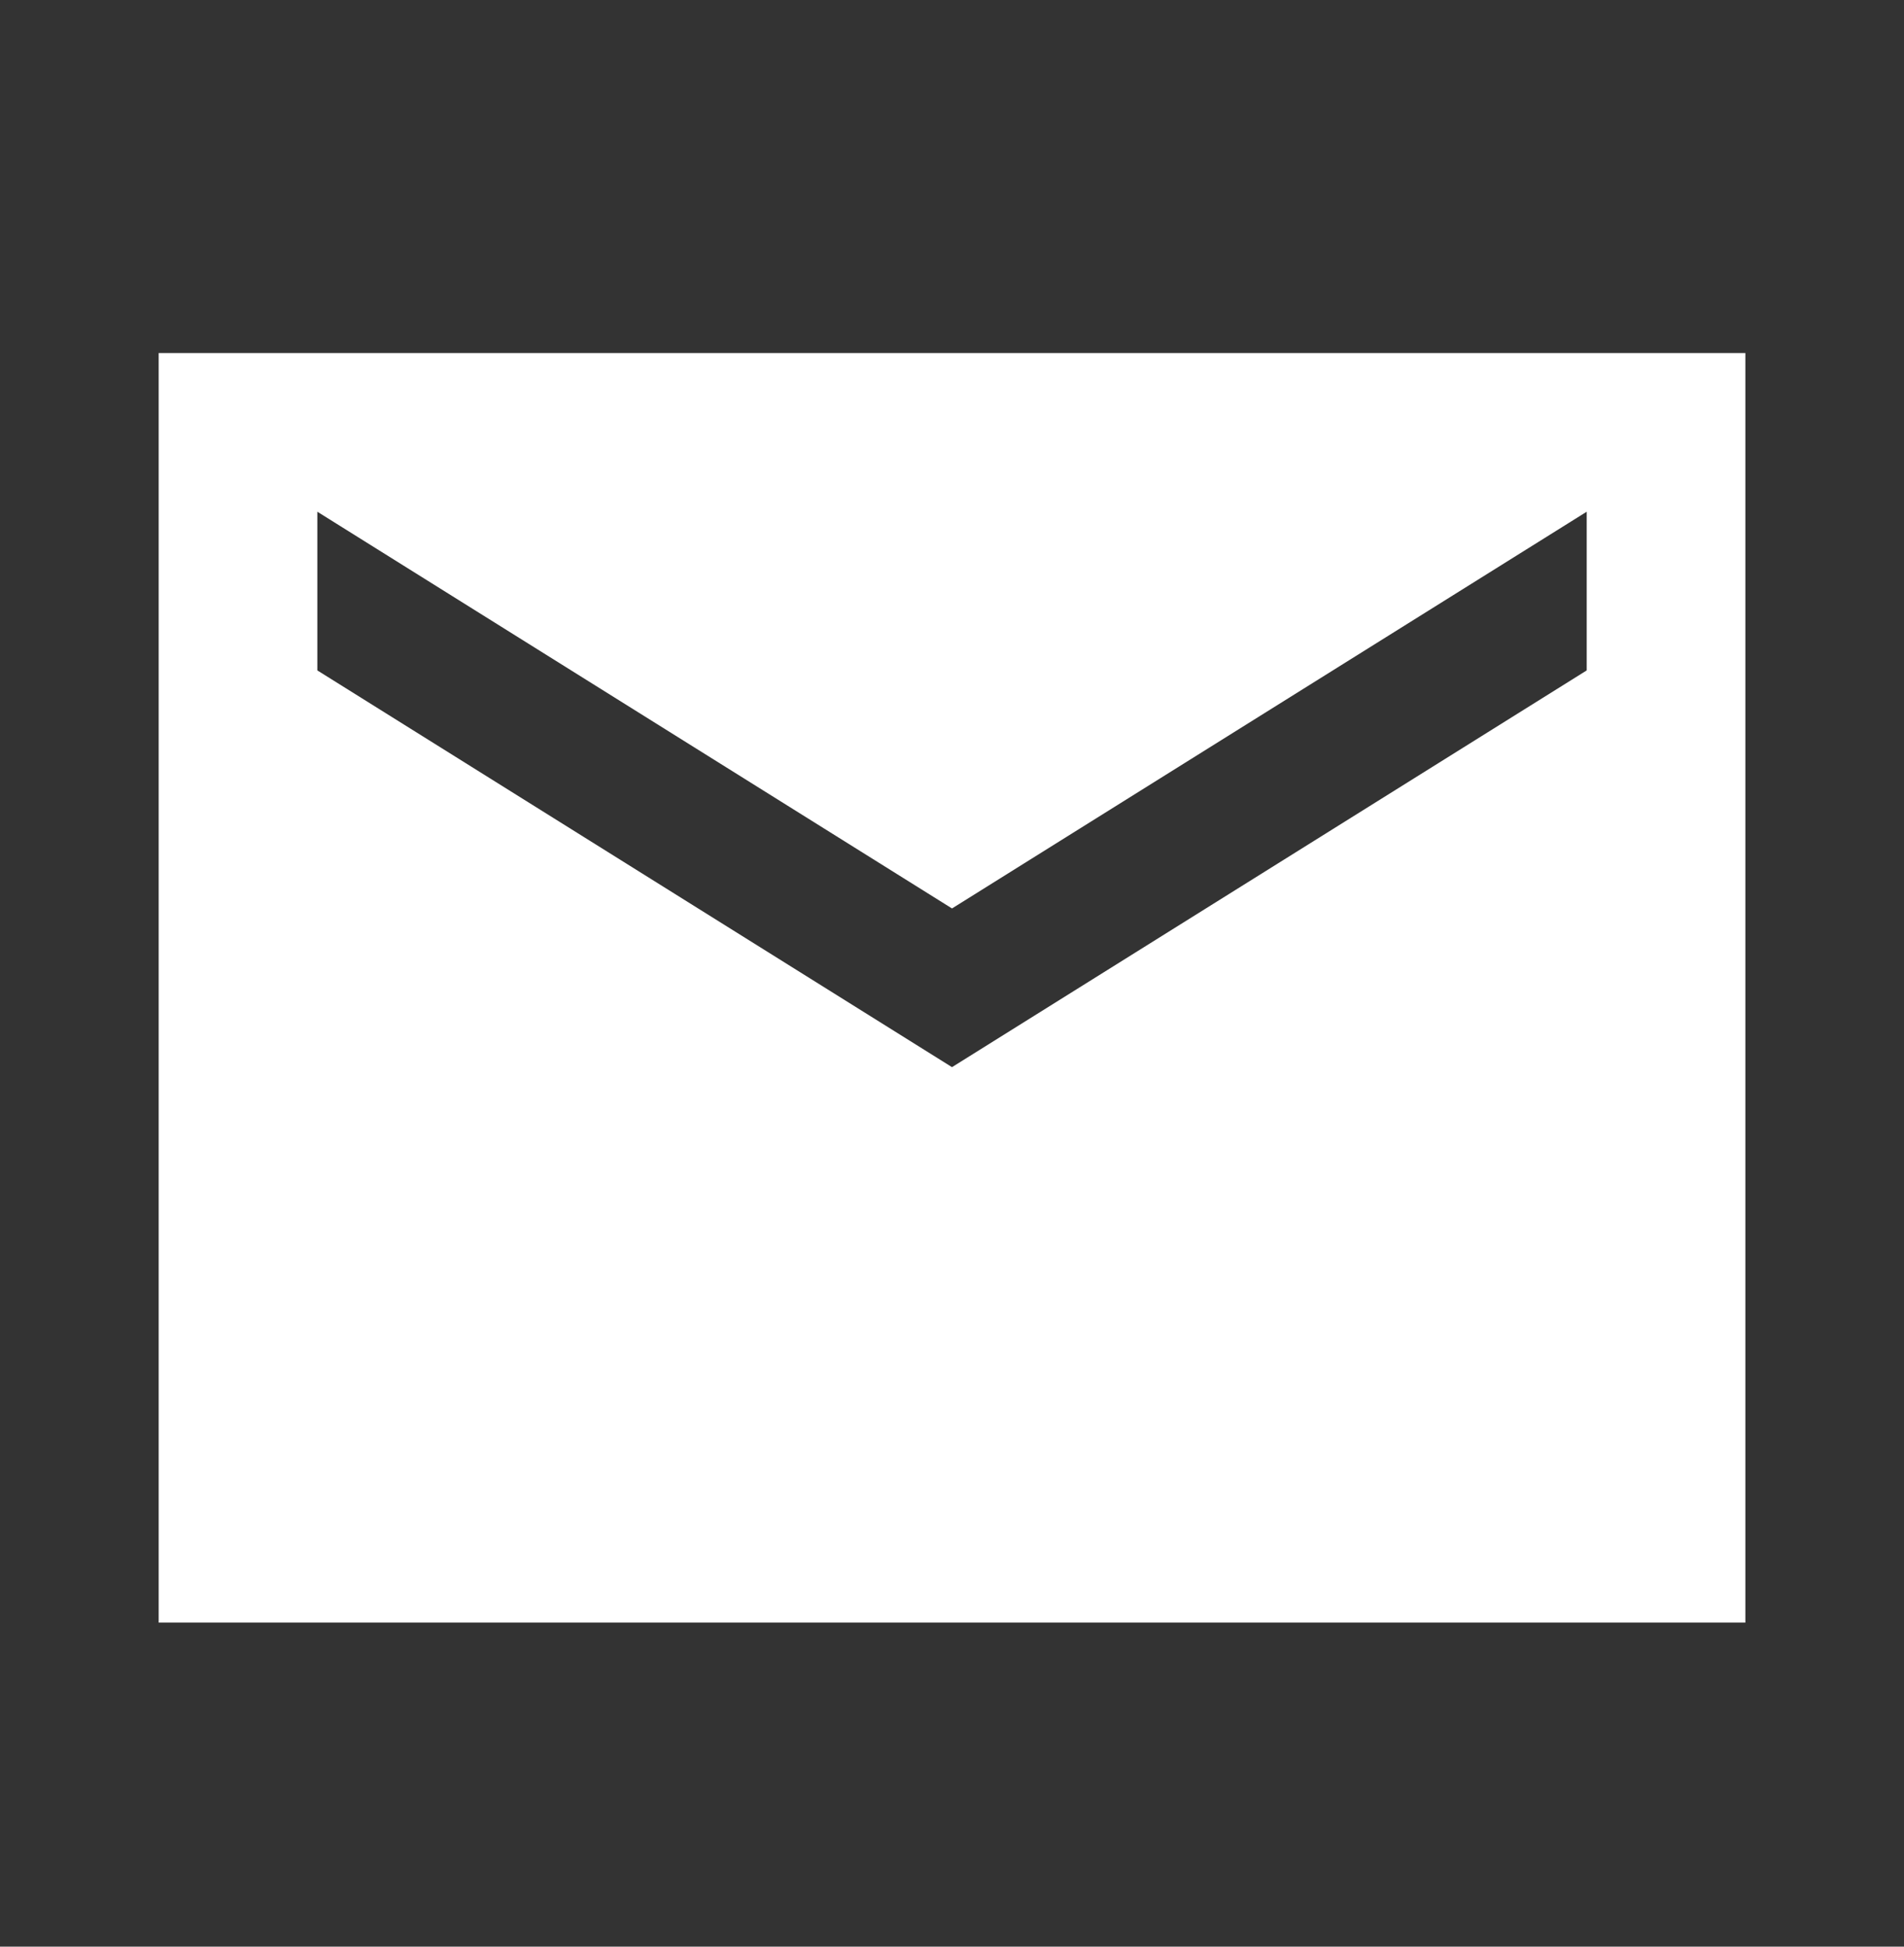
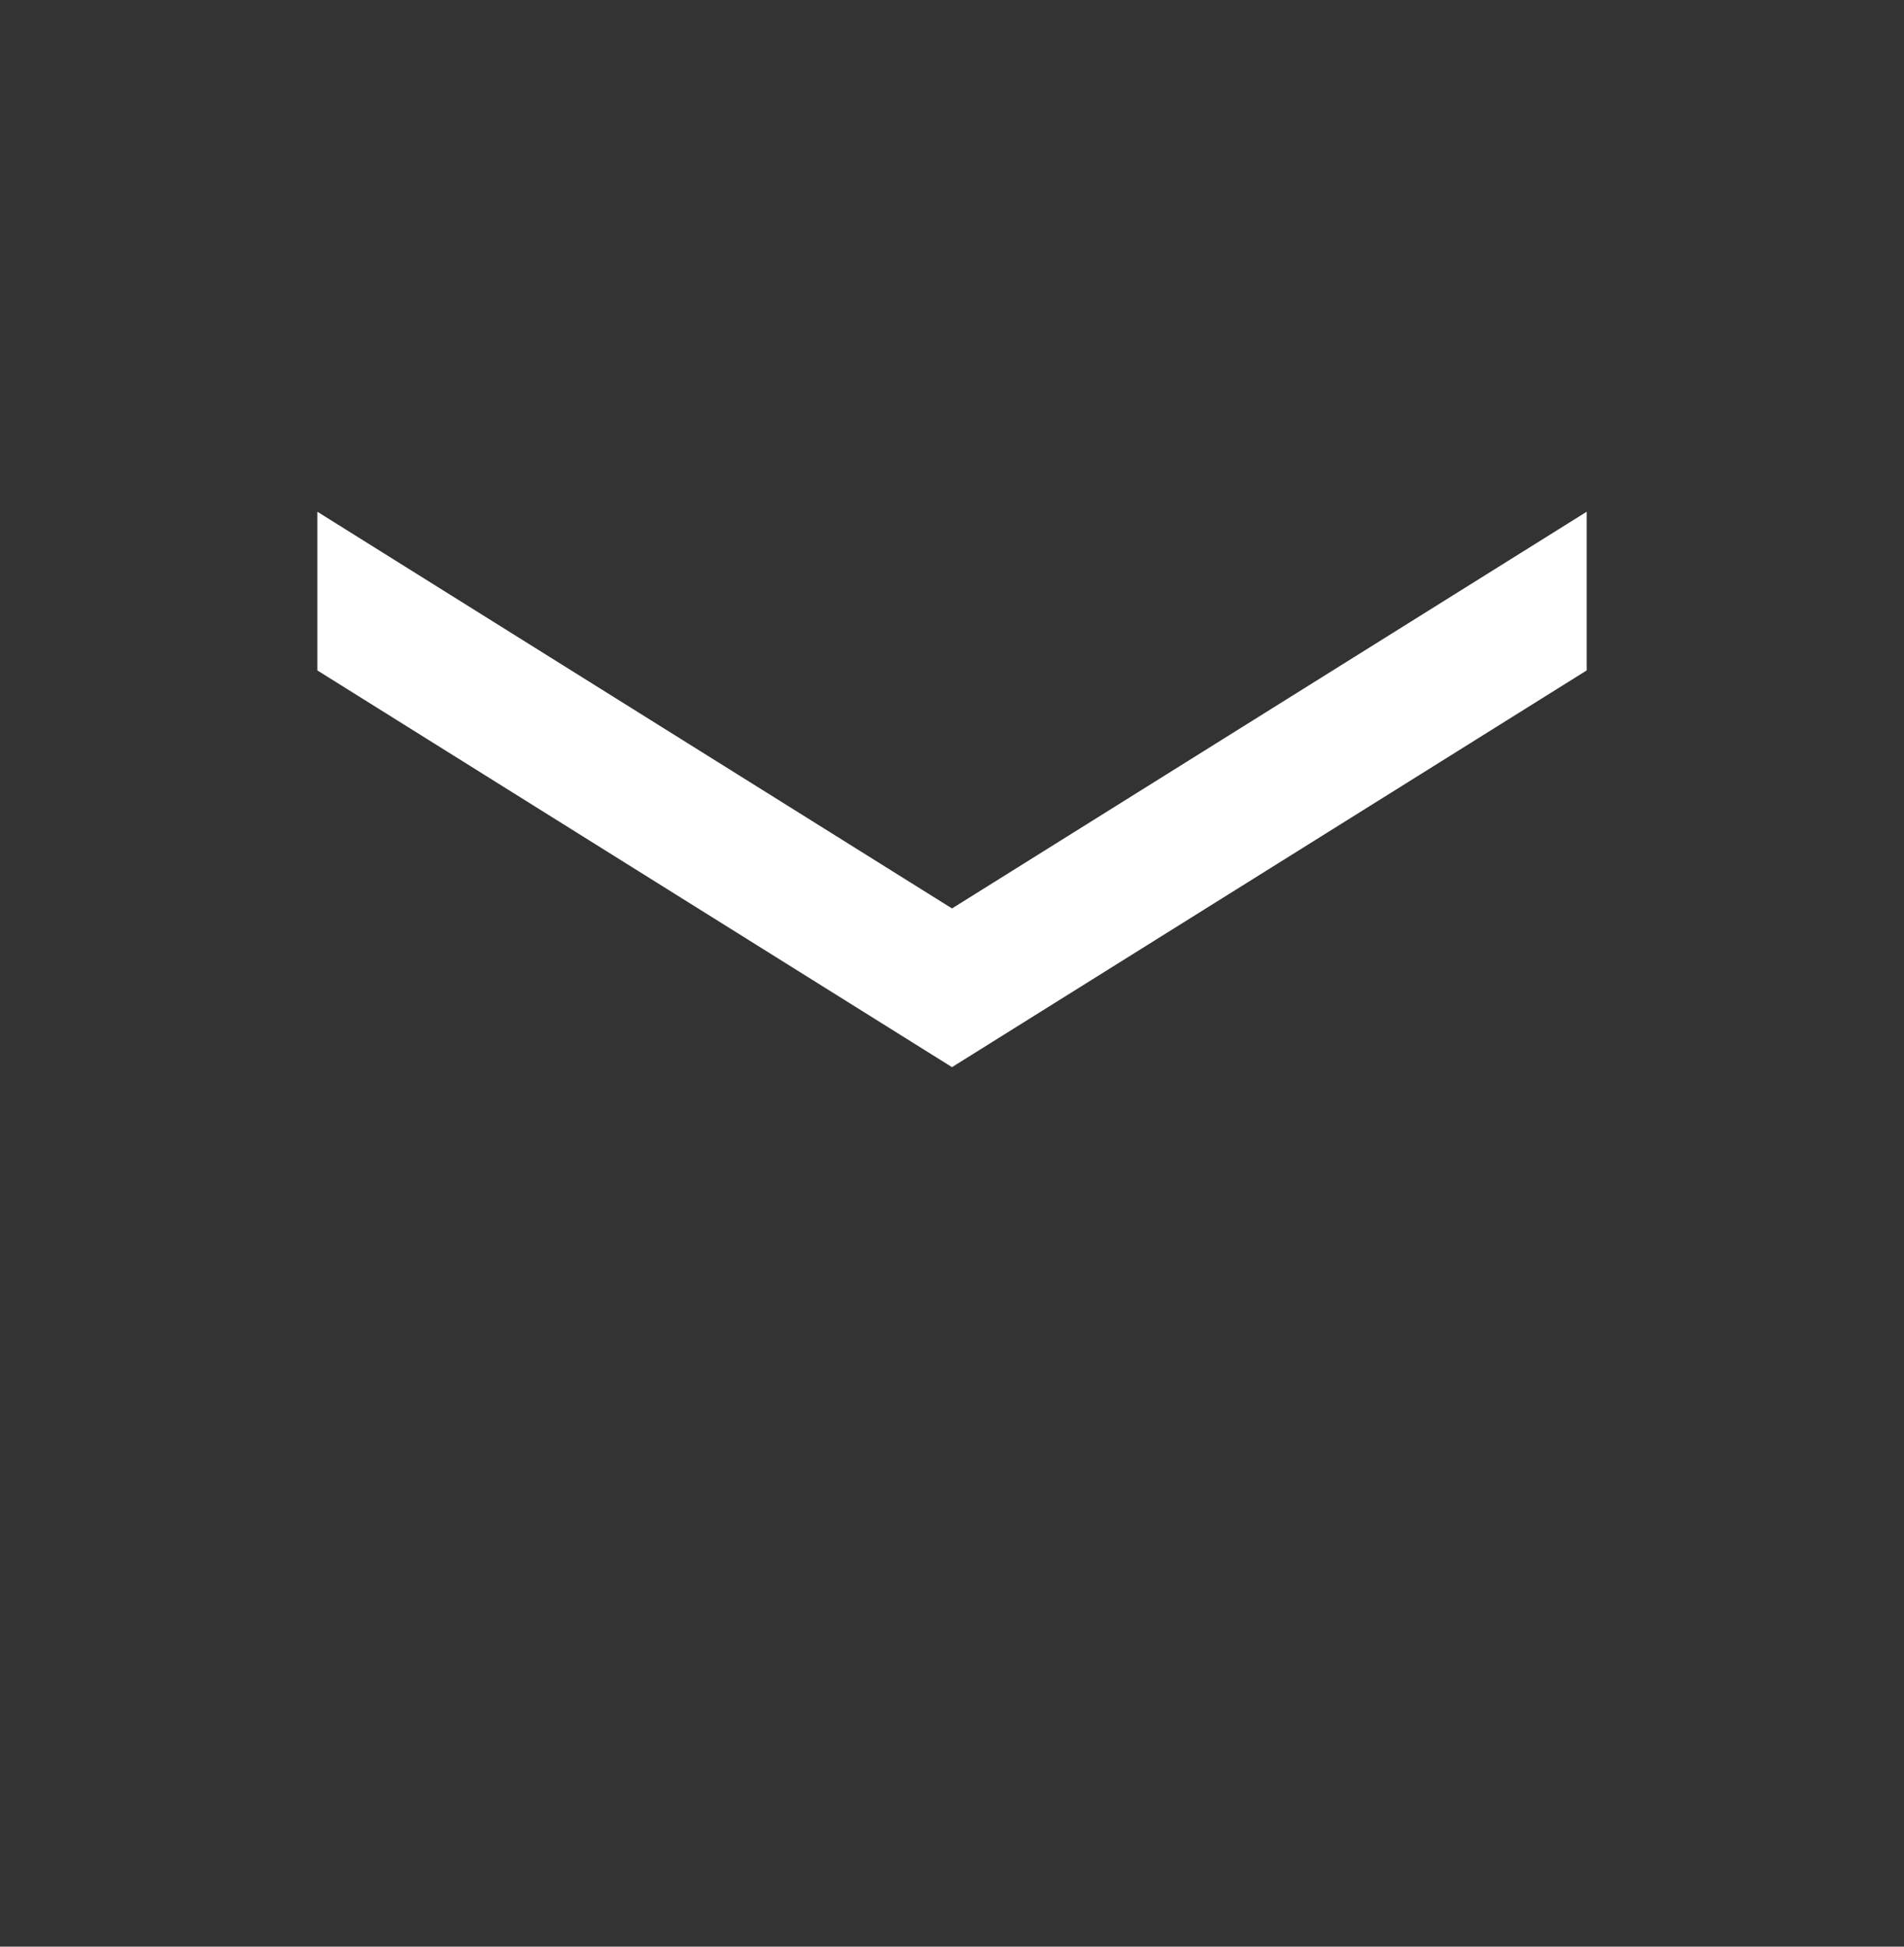
<svg xmlns="http://www.w3.org/2000/svg" width="45" height="46" viewBox="0 0 45 46" fill="none">
  <rect x="0" y="0" width="45" height="46" fill="#333333" stroke="none" />
-   <path d="M41.251 8.342H3.75V38.342H41.251V8.342ZM37.501 15.842L22.5 25.217L7.5 15.842V12.092L22.5 21.467L37.501 12.092V15.842Z" fill="white" />
+   <path d="M41.251 8.342H3.75H41.251V8.342ZM37.501 15.842L22.5 25.217L7.5 15.842V12.092L22.5 21.467L37.501 12.092V15.842Z" fill="white" />
</svg>